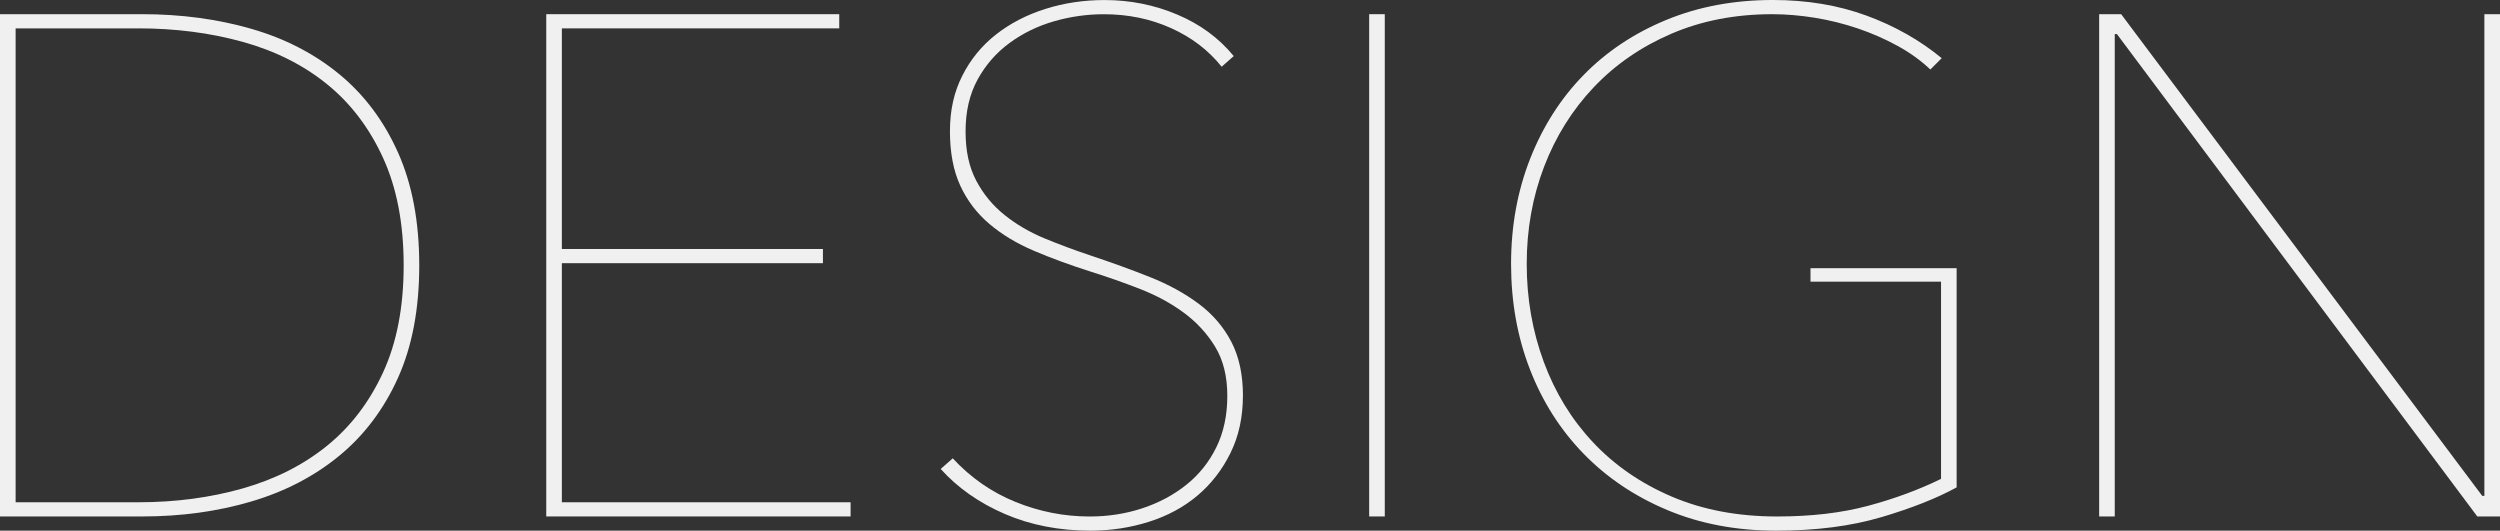
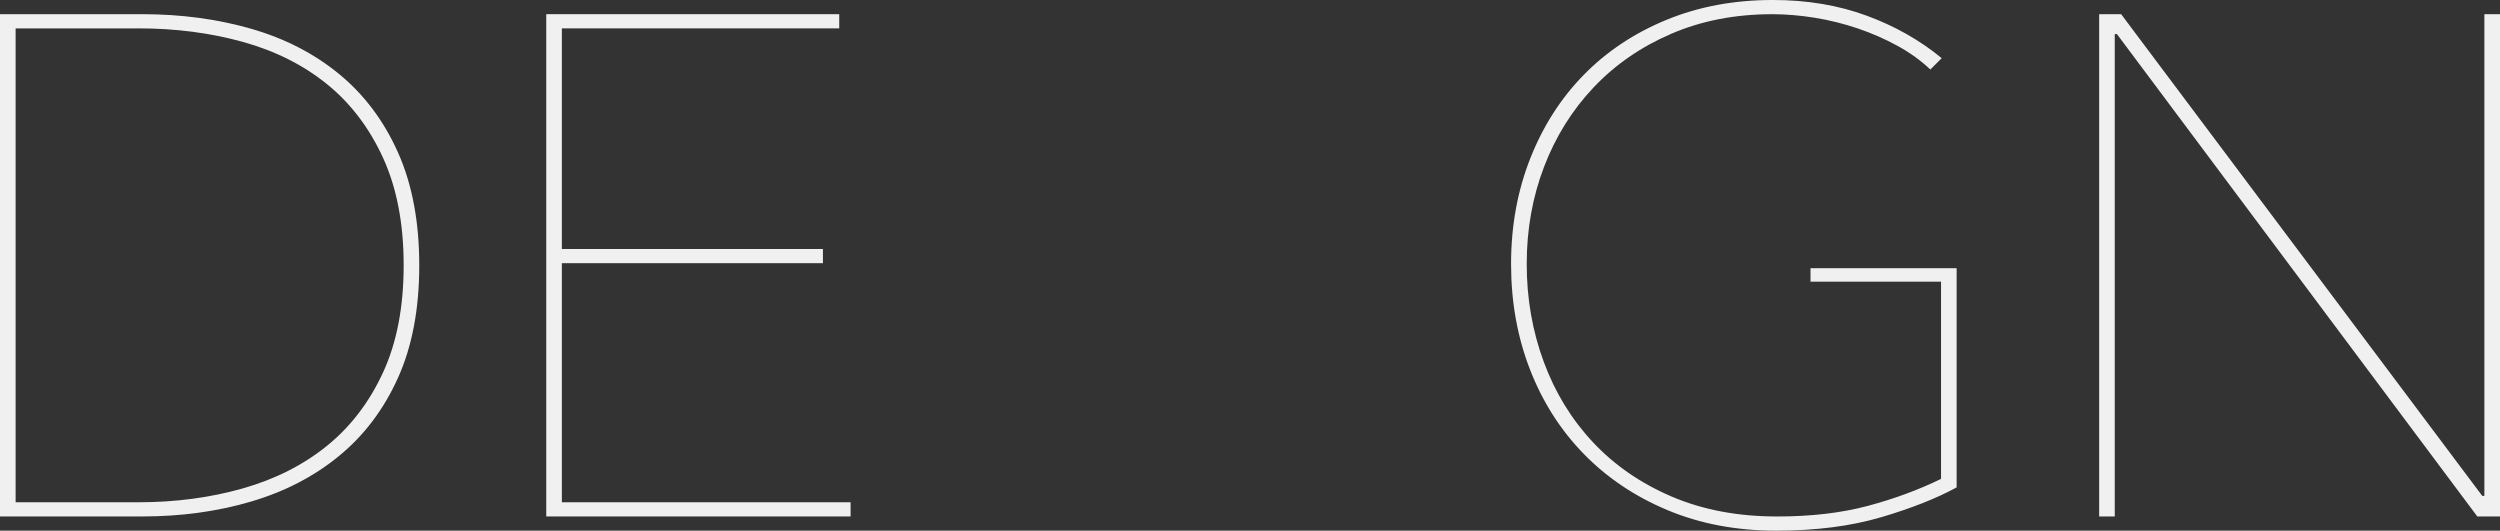
<svg xmlns="http://www.w3.org/2000/svg" id="_レイヤー_2" data-name="レイヤー 2" viewBox="0 0 1240.58 263.33">
  <rect x="0" y="0" width="1240.58" height="263.33" fill="#333333" stroke="none" />
  <defs>
    <style>
      .cls-1 {
        fill: #f0f0f0;
      }
    </style>
  </defs>
  <g id="_レイヤー_1-2" data-name="レイヤー 1">
    <g>
      <path class="cls-1" d="M208.05,131.66c0,21.6-3.51,40.19-10.54,55.8-7.03,15.61-16.75,28.51-29.17,38.72-12.42,10.21-27,17.78-43.76,22.71s-34.74,7.39-53.94,7.39H0V7.04h70.64c19.21,0,37.19,2.41,53.94,7.22,16.75,4.81,31.34,12.32,43.76,22.53,12.42,10.21,22.14,23.18,29.17,38.9,7.03,15.73,10.54,34.38,10.54,55.97ZM7.75,14.08v235.16h61.01c18.34,0,35.56-2.29,51.67-6.86,16.11-4.58,30.03-11.62,41.79-21.12,11.75-9.5,21.04-21.65,27.86-36.44,6.82-14.79,10.23-32.5,10.23-53.16s-3.41-38.43-10.23-53.33c-6.82-14.9-16.11-27.11-27.86-36.61-11.76-9.5-25.69-16.49-41.79-20.95-16.11-4.46-33.33-6.69-51.67-6.69H7.75Z" />
      <path class="cls-1" d="M271.07,256.28V7.04h145.39v7.04h-137.65v109.48h129.55v7.04h-129.55v118.64h143.28v7.04h-151.02Z" />
-       <path class="cls-1" d="M616.77,196.44c0,10.56-2.06,20.01-6.16,28.34-4.11,8.33-9.57,15.38-16.37,21.12-6.81,5.75-14.85,10.09-24.12,13.03-9.27,2.93-18.96,4.4-29.04,4.4-15.49,0-29.63-2.76-42.42-8.27-12.79-5.51-23.41-12.96-31.86-22.35l5.98-5.28c8.92,9.63,19.3,16.84,31.16,21.65,11.85,4.81,24.12,7.22,36.79,7.22,9.15,0,17.83-1.35,26.05-4.05,8.21-2.7,15.49-6.57,21.83-11.62,6.34-5.04,11.32-11.26,14.96-18.66,3.64-7.39,5.46-15.9,5.46-25.52s-2-17.72-5.98-24.29c-3.99-6.57-9.15-12.2-15.49-16.9-6.34-4.69-13.55-8.62-21.65-11.79-8.1-3.17-16.25-6.04-24.47-8.62-10.33-3.28-19.77-6.74-28.34-10.39-8.57-3.64-15.96-8.1-22.18-13.38-6.22-5.28-11.03-11.62-14.43-19.01-3.4-7.39-5.1-16.37-5.1-26.93s2.05-19.54,6.16-27.63c4.1-8.1,9.68-14.9,16.72-20.42,7.04-5.51,15.19-9.74,24.47-12.67,9.27-2.93,19.07-4.4,29.4-4.4,12.67,0,24.7,2.41,36.08,7.22,11.38,4.81,20.71,11.68,27.99,20.59l-5.99,5.28c-6.57-8.21-14.96-14.61-25.17-19.19-10.21-4.58-21.3-6.86-33.27-6.86-8.45,0-16.72,1.18-24.82,3.52-8.1,2.35-15.43,5.93-22,10.74-6.57,4.81-11.85,10.86-15.84,18.13-3.99,7.28-5.98,15.84-5.98,25.7s1.76,17.78,5.28,24.47,8.21,12.38,14.08,17.07c5.86,4.7,12.5,8.57,19.89,11.62,7.39,3.05,14.96,5.87,22.71,8.45,10.56,3.52,20.42,7.1,29.57,10.74,9.15,3.64,17.19,8.04,24.12,13.2,6.92,5.17,12.32,11.44,16.19,18.83s5.81,16.37,5.81,26.93Z" />
-       <path class="cls-1" d="M679.43,256.28V7.04h7.74v249.24h-7.74Z" />
      <path class="cls-1" d="M933.54,256.64c-15.04,4.46-32.44,6.69-52.18,6.69s-37.73-3.41-53.95-10.21c-16.22-6.8-30.09-16.13-41.61-27.99-11.52-11.85-20.4-25.81-26.62-41.89-6.23-16.07-9.34-33.5-9.34-52.28s3.17-36.2,9.5-52.28c6.34-16.07,15.19-29.92,26.58-41.54,11.38-11.62,25.05-20.71,41.01-27.28,15.96-6.57,33.56-9.86,52.81-9.86,16.9,0,32.39,2.58,46.47,7.75,14.08,5.17,26.52,12.21,37.32,21.12l-5.63,5.63c-4.7-4.46-10.15-8.39-16.37-11.79-6.22-3.4-12.79-6.28-19.71-8.62-6.93-2.34-14.03-4.1-21.3-5.28-7.28-1.17-14.32-1.76-21.12-1.76-18.31,0-34.97,3.23-49.99,9.68-15.02,6.46-27.87,15.31-38.55,26.58-10.68,11.27-18.89,24.41-24.64,39.43-5.75,15.02-8.62,31.1-8.62,48.23s2.82,33.33,8.45,48.58c5.63,15.26,13.78,28.58,24.47,39.96,10.68,11.39,23.7,20.36,39.08,26.93,15.37,6.57,32.79,9.86,52.28,9.86,16.9,0,31.92-1.76,45.06-5.28,13.14-3.52,25.23-7.98,36.26-13.38v-97.87h-64.78v-6.69h72.52v108.78c-9.87,5.4-22.33,10.33-37.38,14.79Z" />
      <path class="cls-1" d="M1229.31,256.28l-178.84-239.39h-1.06v239.39h-7.74V7.04h10.91l179.19,239.03h1.06V7.04h7.75v249.24h-11.27Z" />
    </g>
  </g>
</svg>